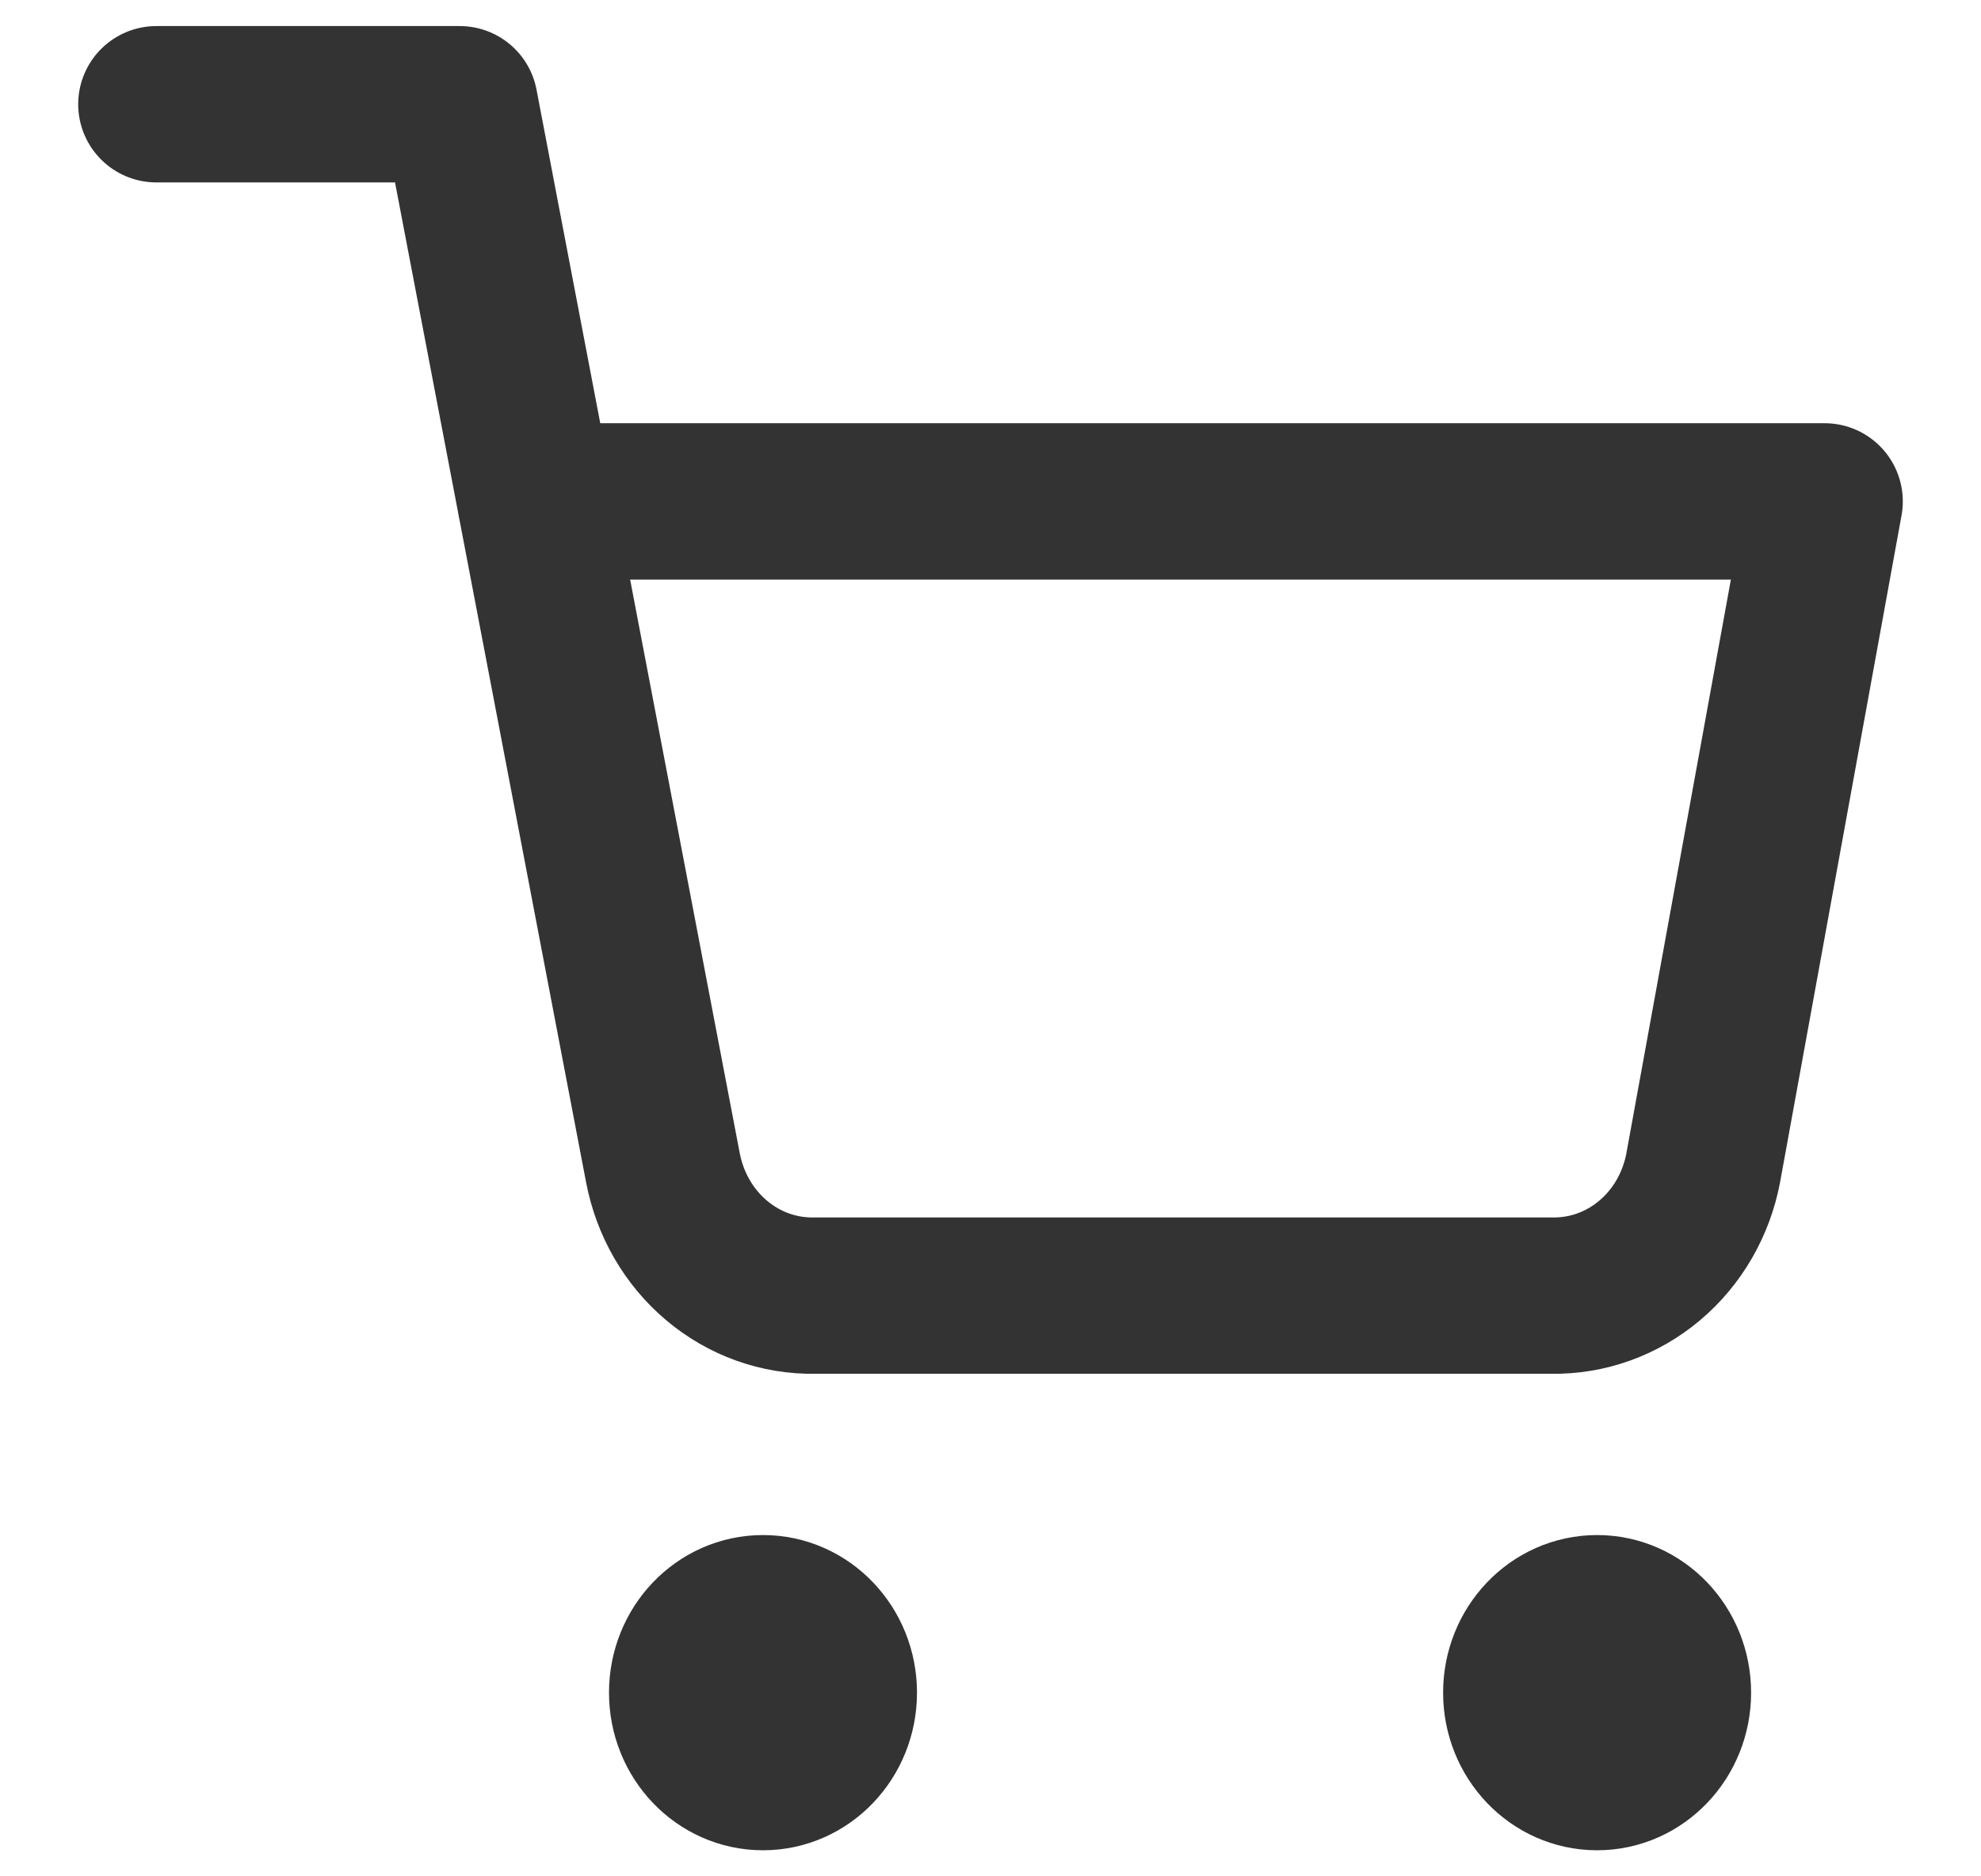
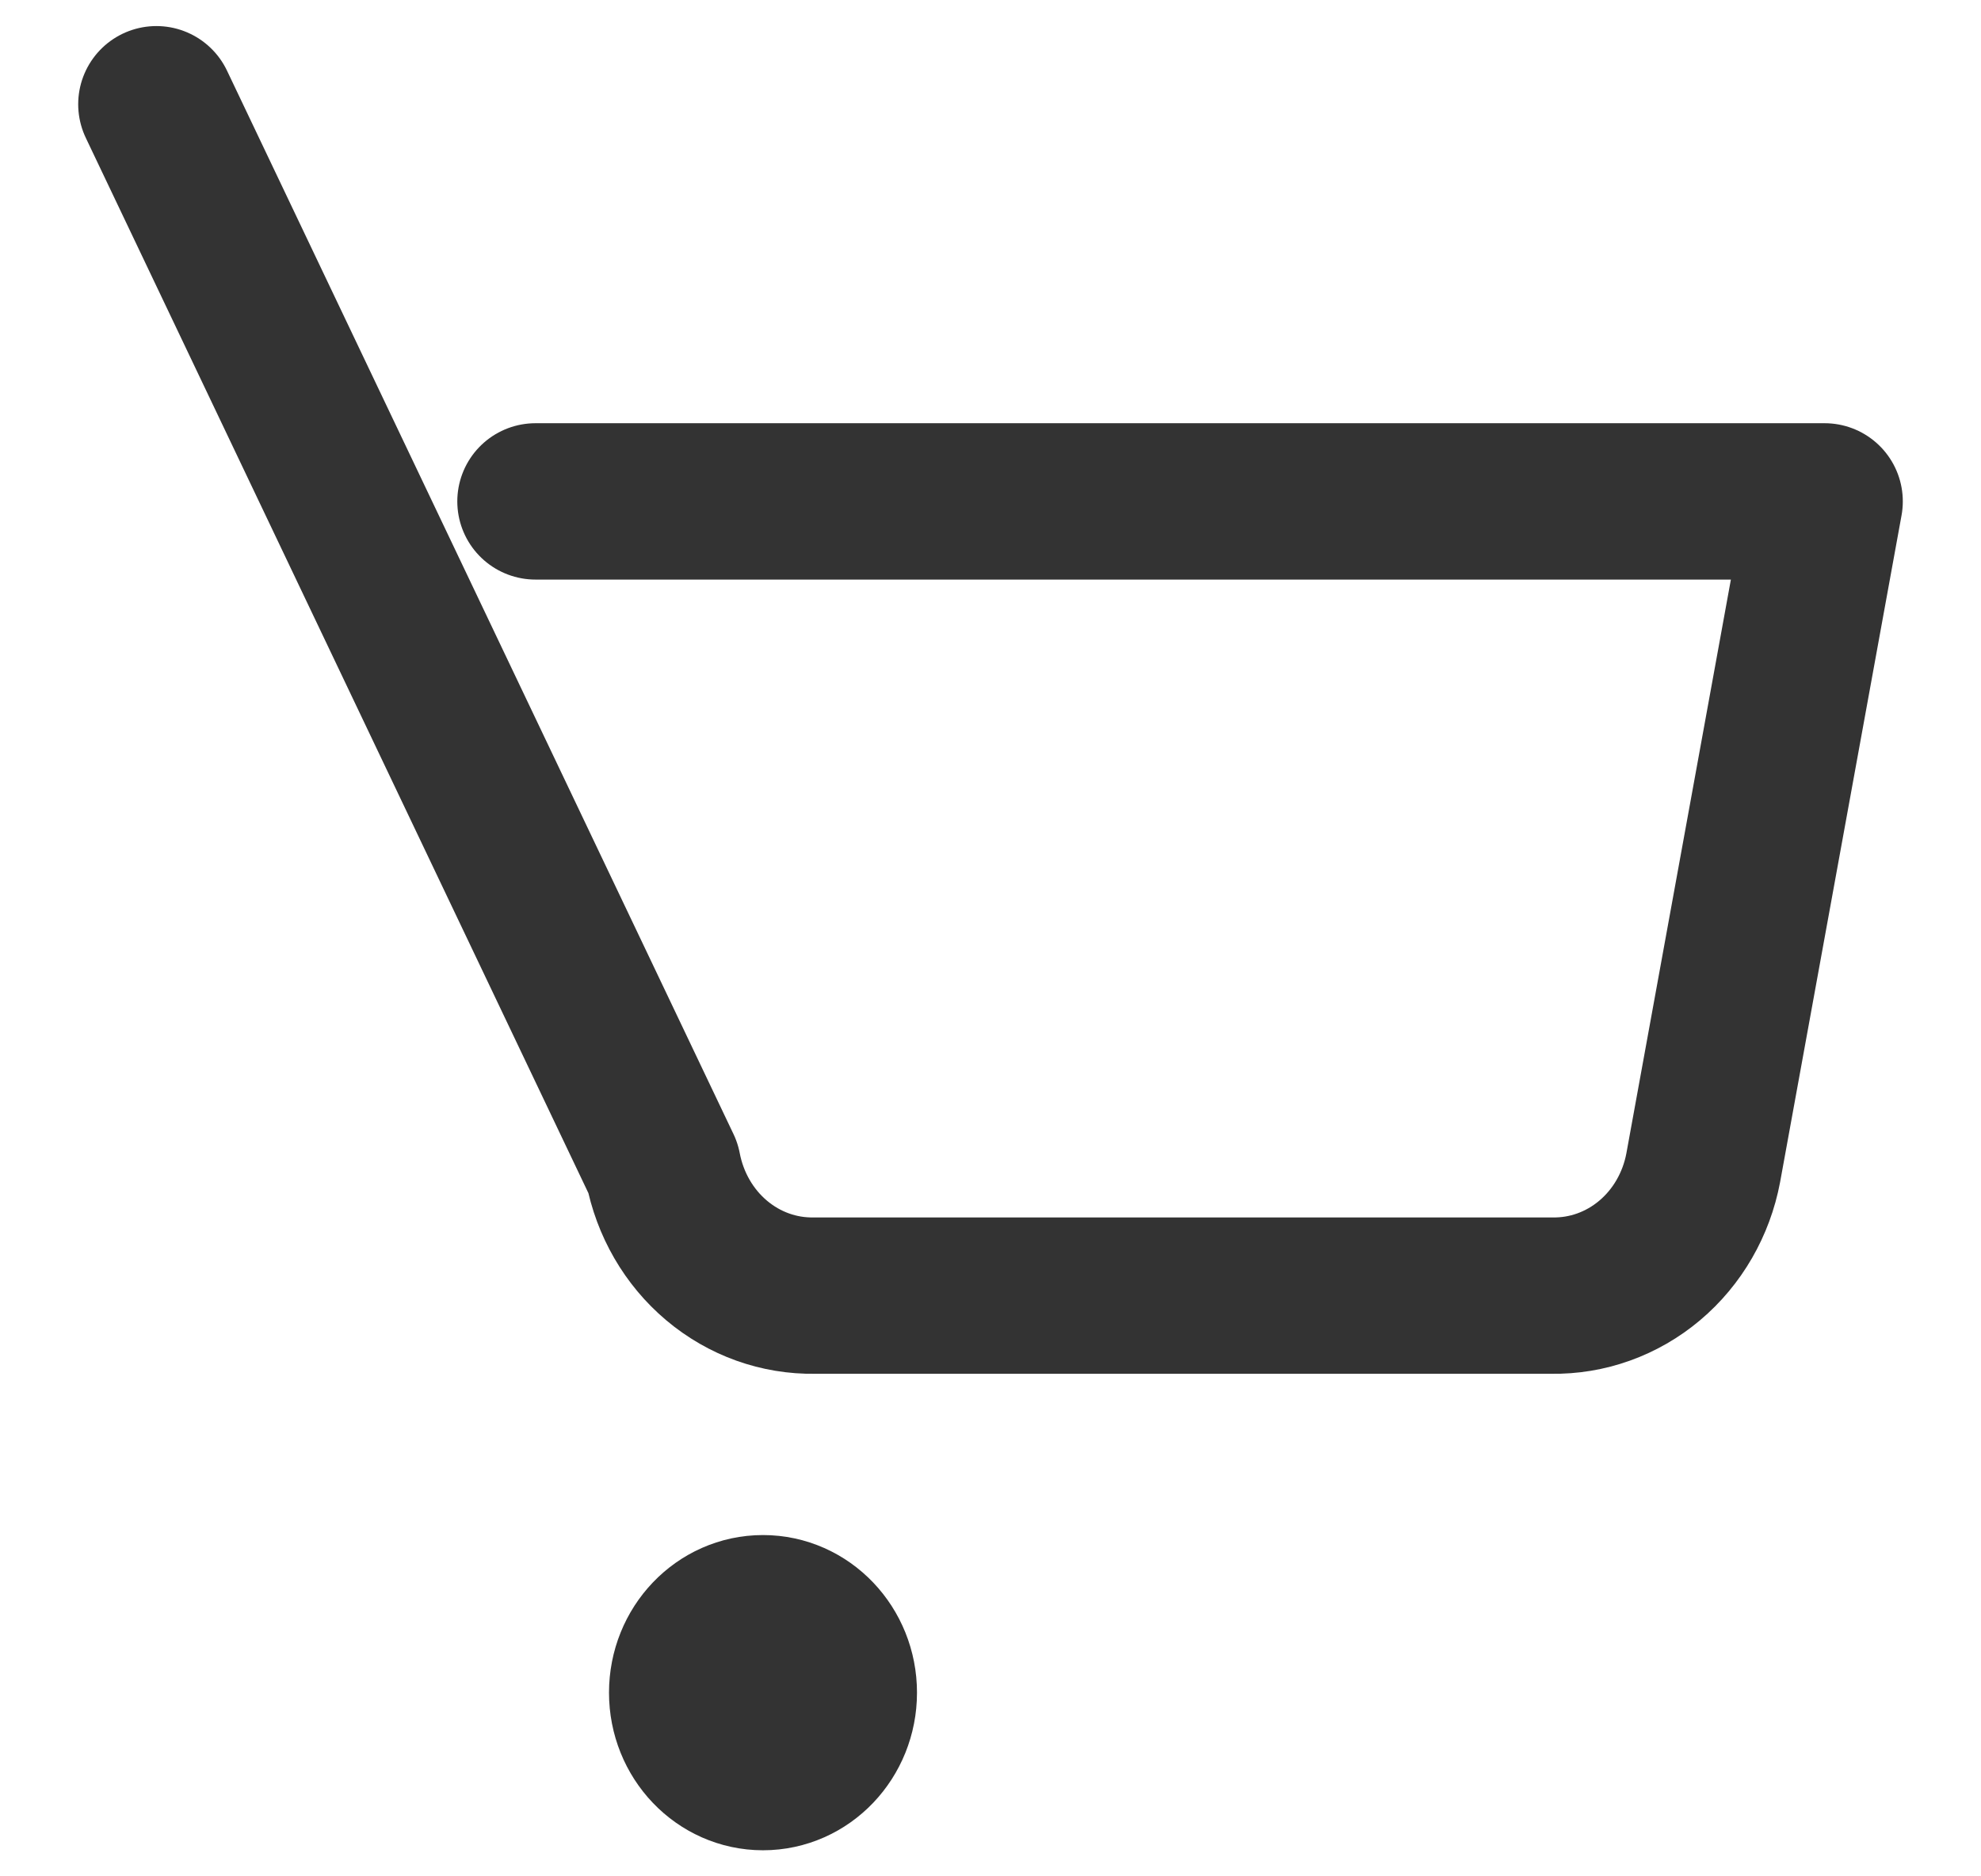
<svg xmlns="http://www.w3.org/2000/svg" width="19" height="18" viewBox="0 0 19 18" fill="none">
  <g id="Iconos button">
    <path id="Vector" d="M7.318 17C7.72 17 8.045 16.659 8.045 16.238C8.045 15.817 7.72 15.476 7.318 15.476C6.916 15.476 6.591 15.817 6.591 16.238C6.591 16.659 6.916 17 7.318 17Z" stroke="#333333" stroke-width="1.5" stroke-linecap="round" stroke-linejoin="round" />
-     <path id="Vector_2" d="M15.318 17C15.72 17 16.045 16.659 16.045 16.238C16.045 15.817 15.72 15.476 15.318 15.476C14.916 15.476 14.591 15.817 14.591 16.238C14.591 16.659 14.916 17 15.318 17Z" stroke="#333333" stroke-width="1.5" stroke-linecap="round" stroke-linejoin="round" />
-     <path id="Vector_3" d="M1.5 1H4.409L6.358 11.202C6.425 11.553 6.607 11.868 6.873 12.092C7.139 12.316 7.471 12.435 7.813 12.429H14.882C15.223 12.435 15.556 12.316 15.822 12.092C16.088 11.868 16.27 11.553 16.336 11.202L17.5 4.81H5.136" stroke="#333333" stroke-width="1.5" stroke-linecap="round" stroke-linejoin="round" />
+     <path id="Vector_3" d="M1.5 1L6.358 11.202C6.425 11.553 6.607 11.868 6.873 12.092C7.139 12.316 7.471 12.435 7.813 12.429H14.882C15.223 12.435 15.556 12.316 15.822 12.092C16.088 11.868 16.27 11.553 16.336 11.202L17.5 4.81H5.136" stroke="#333333" stroke-width="1.5" stroke-linecap="round" stroke-linejoin="round" />
  </g>
</svg>